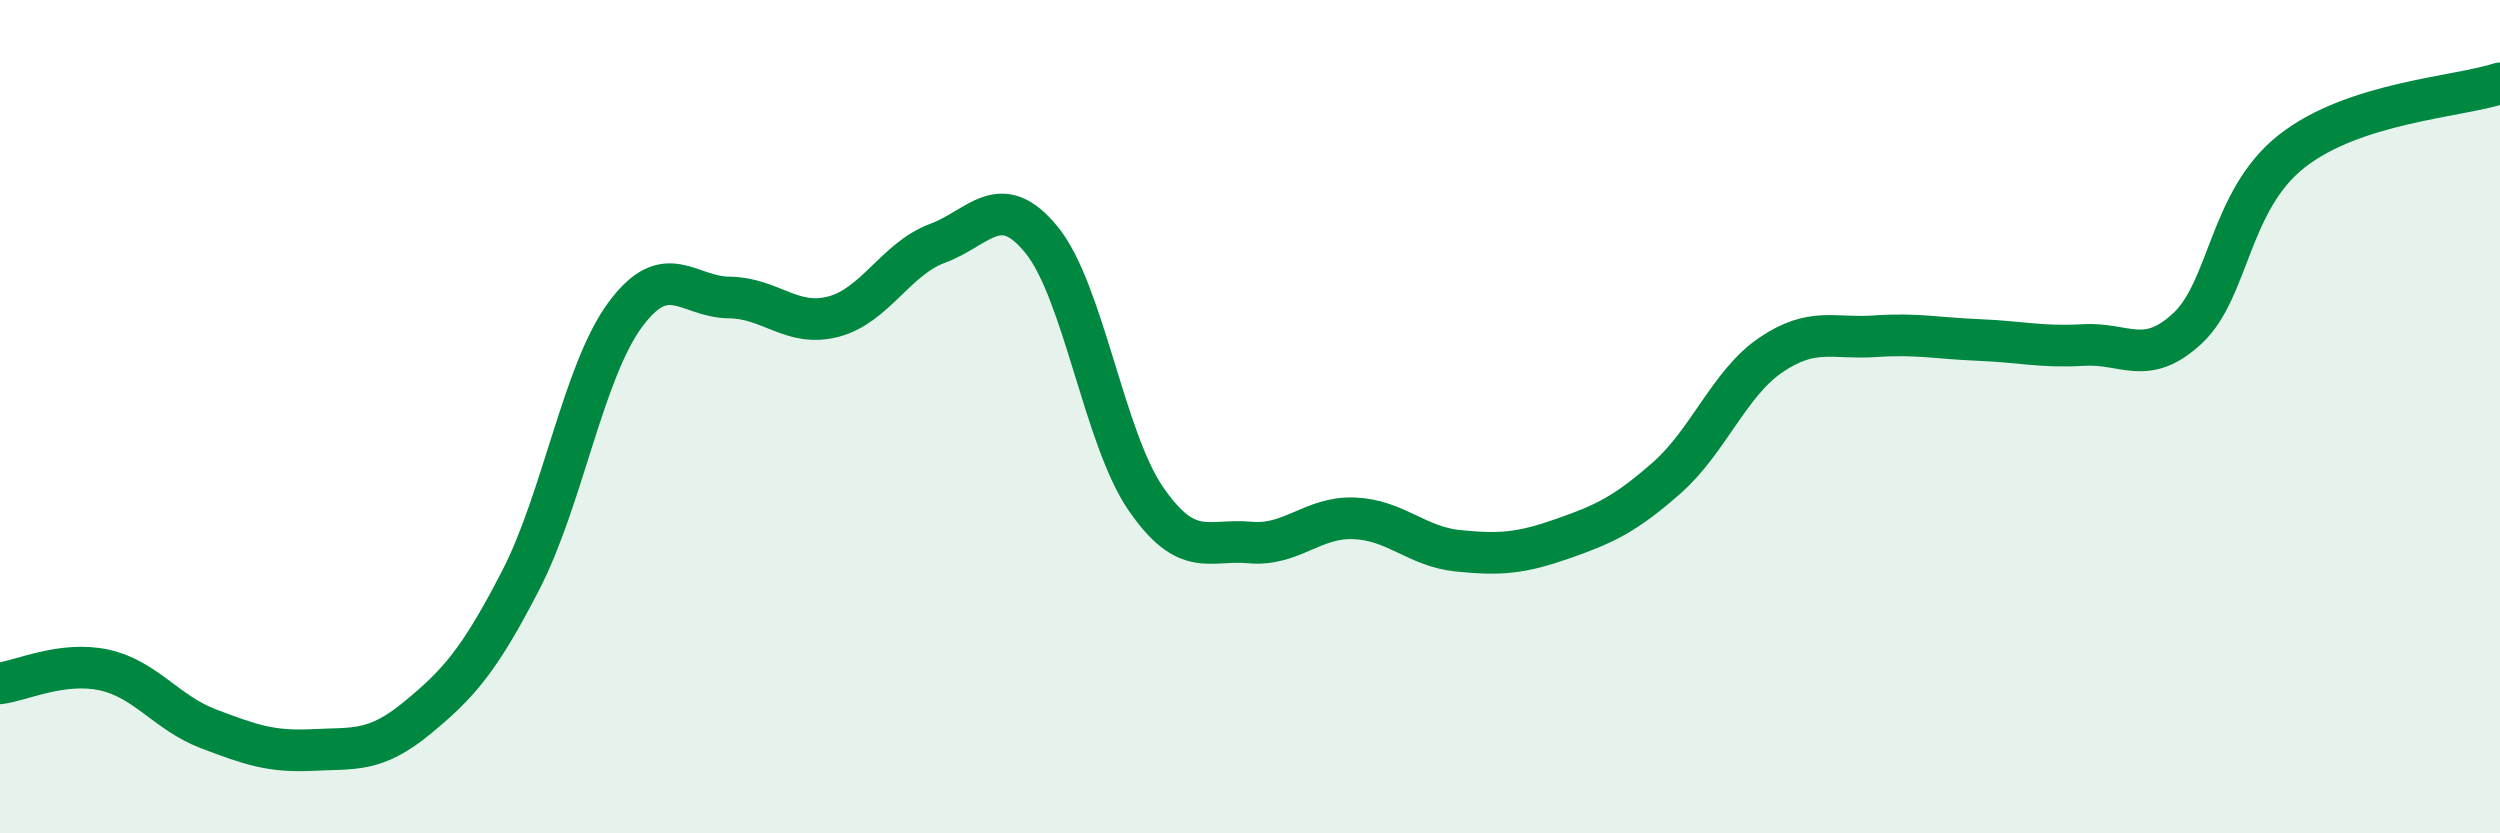
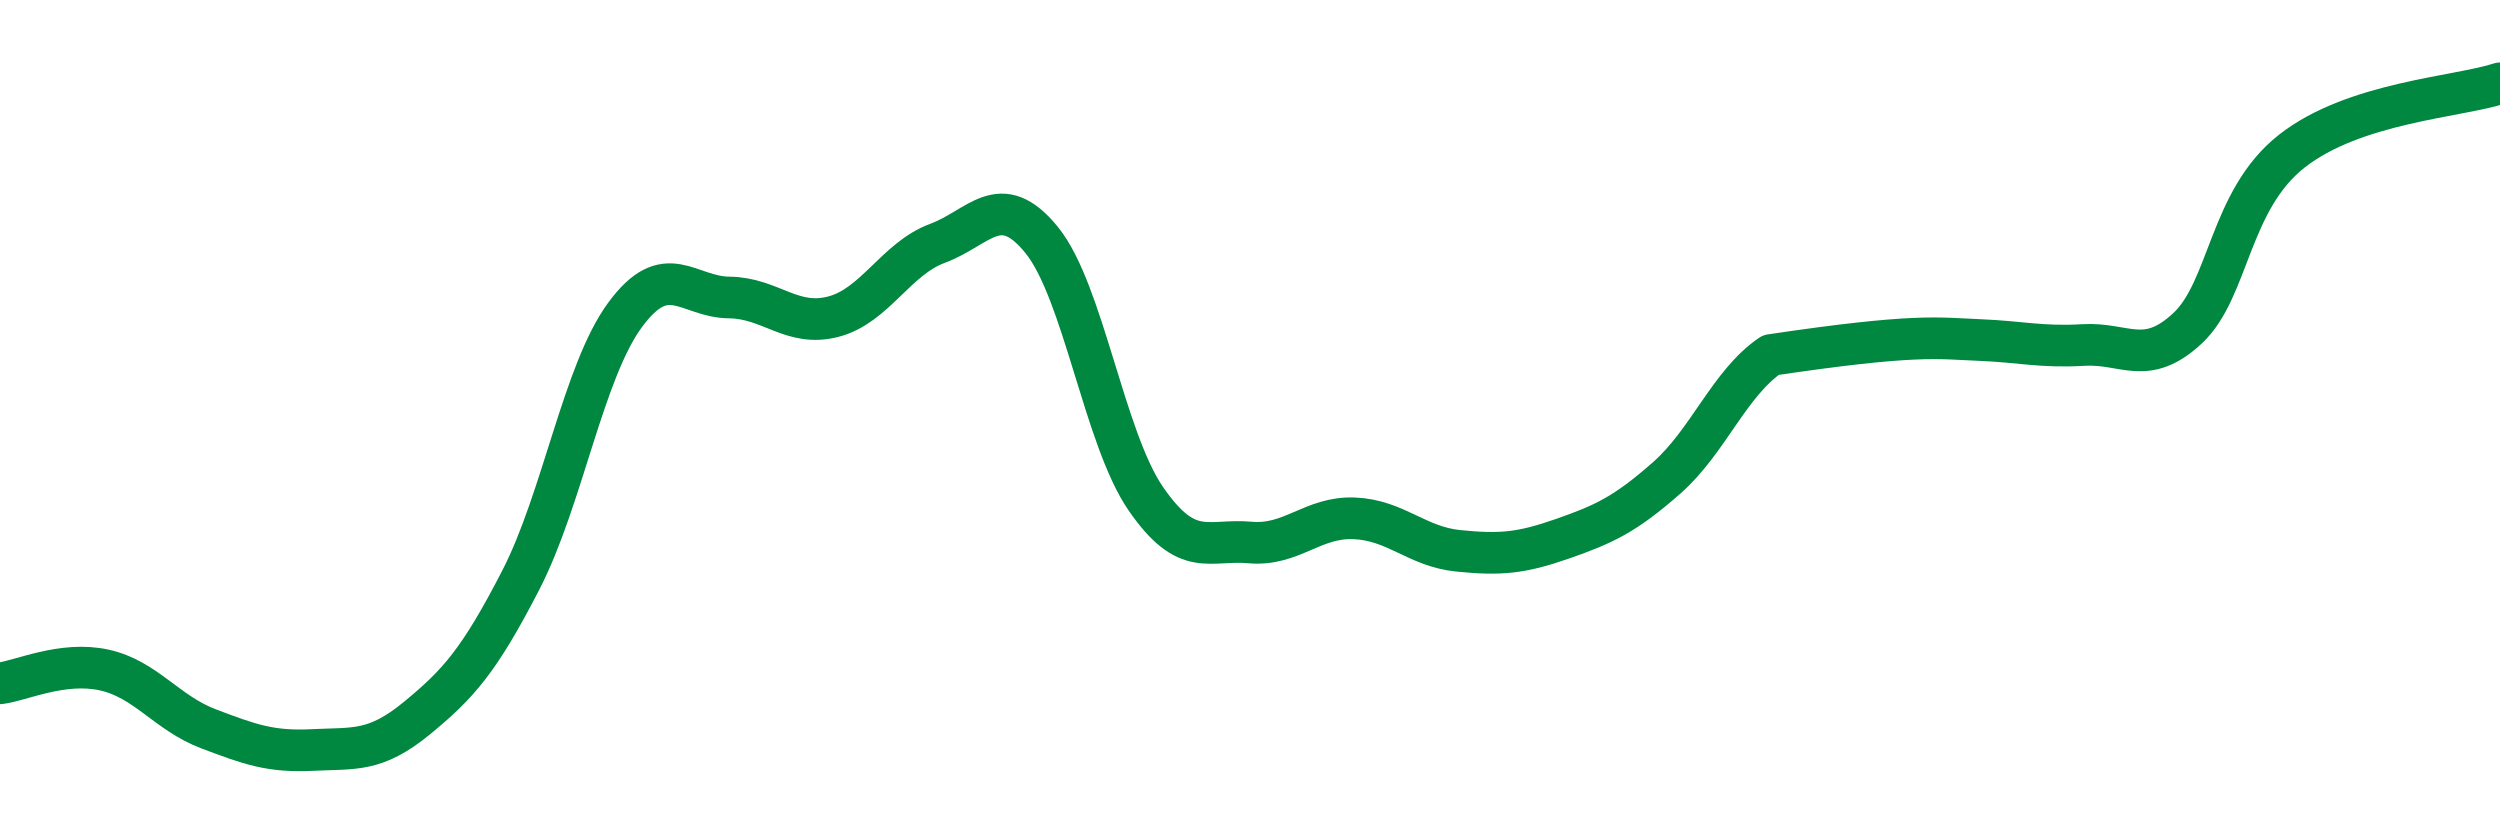
<svg xmlns="http://www.w3.org/2000/svg" width="60" height="20" viewBox="0 0 60 20">
-   <path d="M 0,16.4 C 0.5,16.34 1.5,15.86 2.5,16.08 C 3.5,16.3 4,17.11 5,17.49 C 6,17.87 6.5,18.05 7.5,18 C 8.5,17.95 9,18.06 10,17.24 C 11,16.42 11.5,15.86 12.5,13.92 C 13.5,11.98 14,8.92 15,7.56 C 16,6.2 16.5,7.13 17.5,7.14 C 18.5,7.15 19,7.86 20,7.6 C 21,7.34 21.5,6.21 22.5,5.84 C 23.5,5.47 24,4.53 25,5.76 C 26,6.99 26.5,10.52 27.5,11.97 C 28.5,13.42 29,12.93 30,13.02 C 31,13.11 31.5,12.4 32.5,12.44 C 33.5,12.48 34,13.12 35,13.22 C 36,13.32 36.5,13.28 37.5,12.93 C 38.5,12.58 39,12.35 40,11.47 C 41,10.59 41.5,9.2 42.5,8.52 C 43.5,7.84 44,8.14 45,8.07 C 46,8 46.5,8.12 47.5,8.16 C 48.5,8.2 49,8.34 50,8.28 C 51,8.22 51.5,8.81 52.5,7.88 C 53.5,6.95 53.5,4.81 55,3.63 C 56.5,2.45 59,2.33 60,2L60 20L0 20Z" fill="#008740" opacity="0.1" stroke-linecap="round" stroke-linejoin="round" />
-   <path d="M 0,16.4 C 0.5,16.34 1.5,15.86 2.5,16.08 C 3.5,16.3 4,17.11 5,17.49 C 6,17.87 6.5,18.05 7.5,18 C 8.5,17.95 9,18.06 10,17.24 C 11,16.42 11.5,15.86 12.5,13.92 C 13.5,11.98 14,8.92 15,7.56 C 16,6.2 16.5,7.13 17.5,7.14 C 18.5,7.15 19,7.86 20,7.6 C 21,7.34 21.5,6.21 22.5,5.84 C 23.5,5.47 24,4.53 25,5.76 C 26,6.99 26.5,10.52 27.5,11.97 C 28.5,13.42 29,12.93 30,13.02 C 31,13.11 31.5,12.4 32.5,12.44 C 33.5,12.48 34,13.12 35,13.22 C 36,13.32 36.5,13.28 37.5,12.93 C 38.5,12.58 39,12.35 40,11.47 C 41,10.59 41.5,9.2 42.5,8.52 C 43.5,7.84 44,8.14 45,8.07 C 46,8 46.5,8.12 47.5,8.16 C 48.5,8.2 49,8.34 50,8.28 C 51,8.22 51.5,8.81 52.5,7.88 C 53.5,6.95 53.5,4.81 55,3.63 C 56.5,2.45 59,2.33 60,2" stroke="#008740" stroke-width="1" fill="none" stroke-linecap="round" stroke-linejoin="round" />
+   <path d="M 0,16.4 C 0.5,16.34 1.5,15.86 2.5,16.08 C 3.5,16.3 4,17.11 5,17.49 C 6,17.87 6.5,18.05 7.5,18 C 8.5,17.95 9,18.06 10,17.24 C 11,16.42 11.5,15.86 12.5,13.92 C 13.5,11.98 14,8.92 15,7.56 C 16,6.2 16.5,7.13 17.5,7.14 C 18.5,7.15 19,7.86 20,7.6 C 21,7.34 21.5,6.21 22.5,5.84 C 23.5,5.47 24,4.53 25,5.76 C 26,6.99 26.5,10.52 27.5,11.97 C 28.5,13.42 29,12.93 30,13.02 C 31,13.11 31.5,12.4 32.5,12.44 C 33.5,12.48 34,13.12 35,13.22 C 36,13.32 36.5,13.28 37.5,12.93 C 38.5,12.58 39,12.35 40,11.47 C 41,10.59 41.5,9.2 42.5,8.52 C 46,8 46.5,8.12 47.5,8.16 C 48.5,8.2 49,8.34 50,8.28 C 51,8.22 51.5,8.81 52.5,7.88 C 53.5,6.95 53.5,4.81 55,3.63 C 56.5,2.45 59,2.33 60,2" stroke="#008740" stroke-width="1" fill="none" stroke-linecap="round" stroke-linejoin="round" />
</svg>